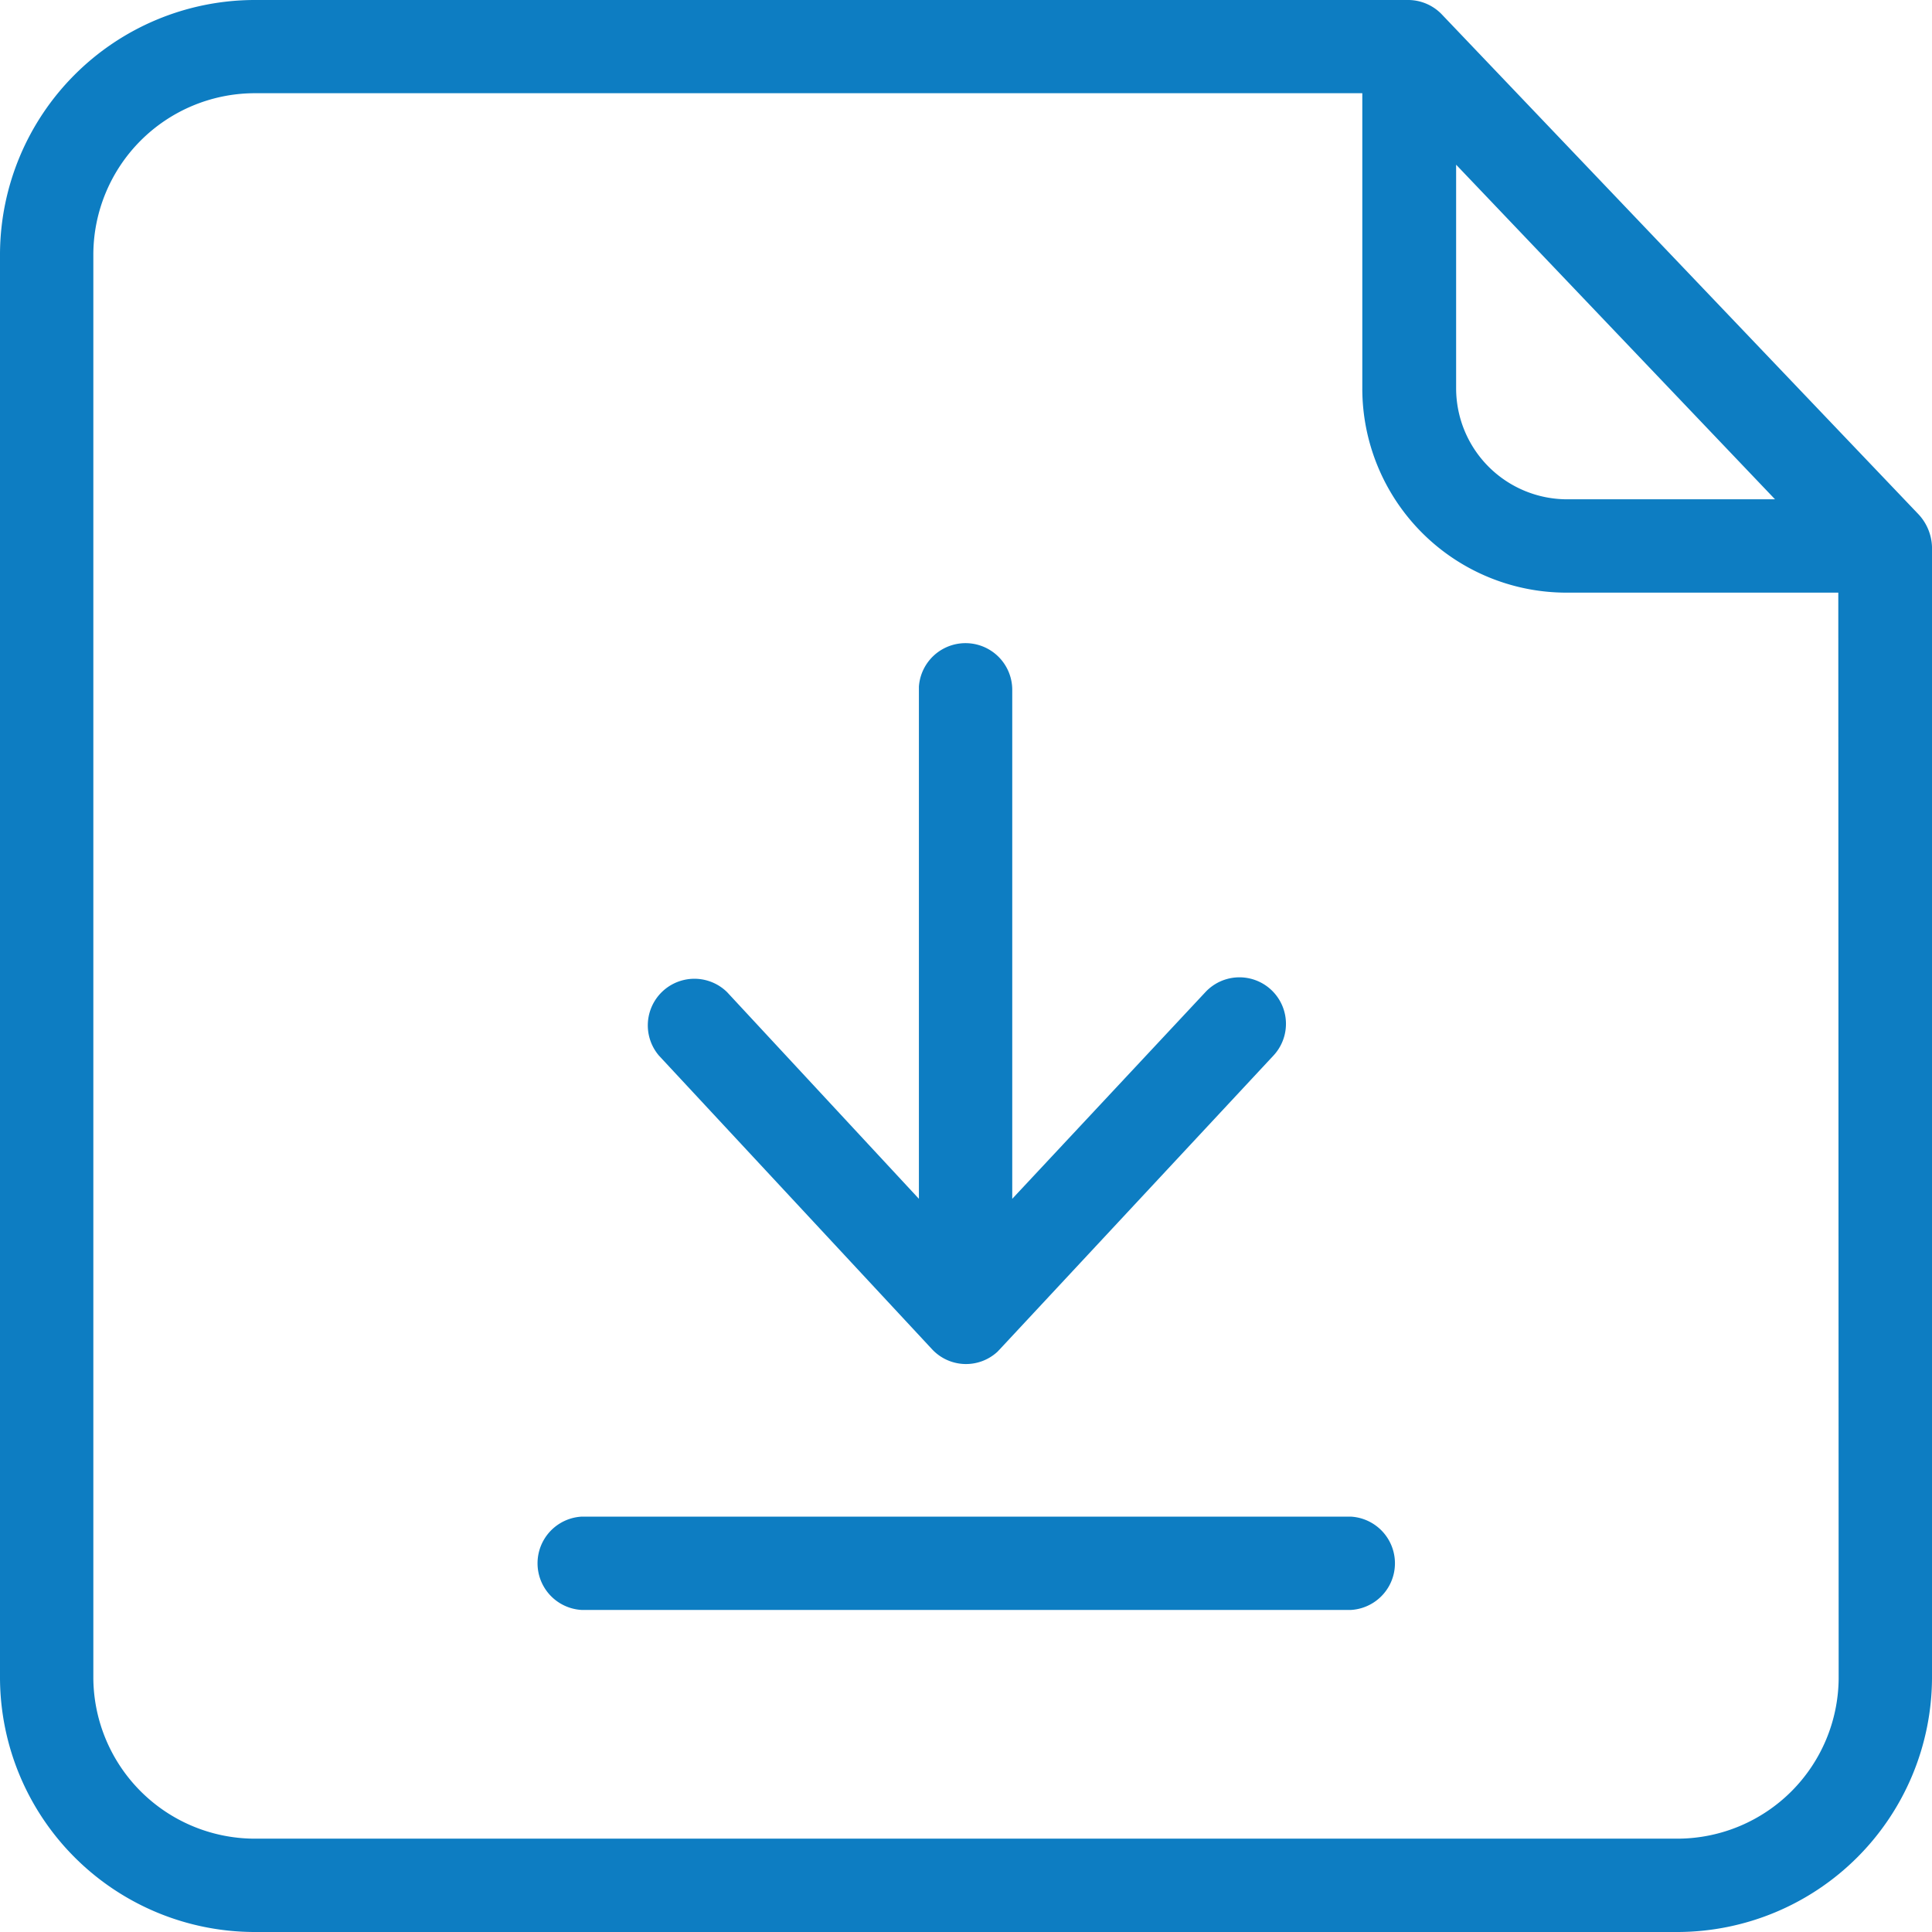
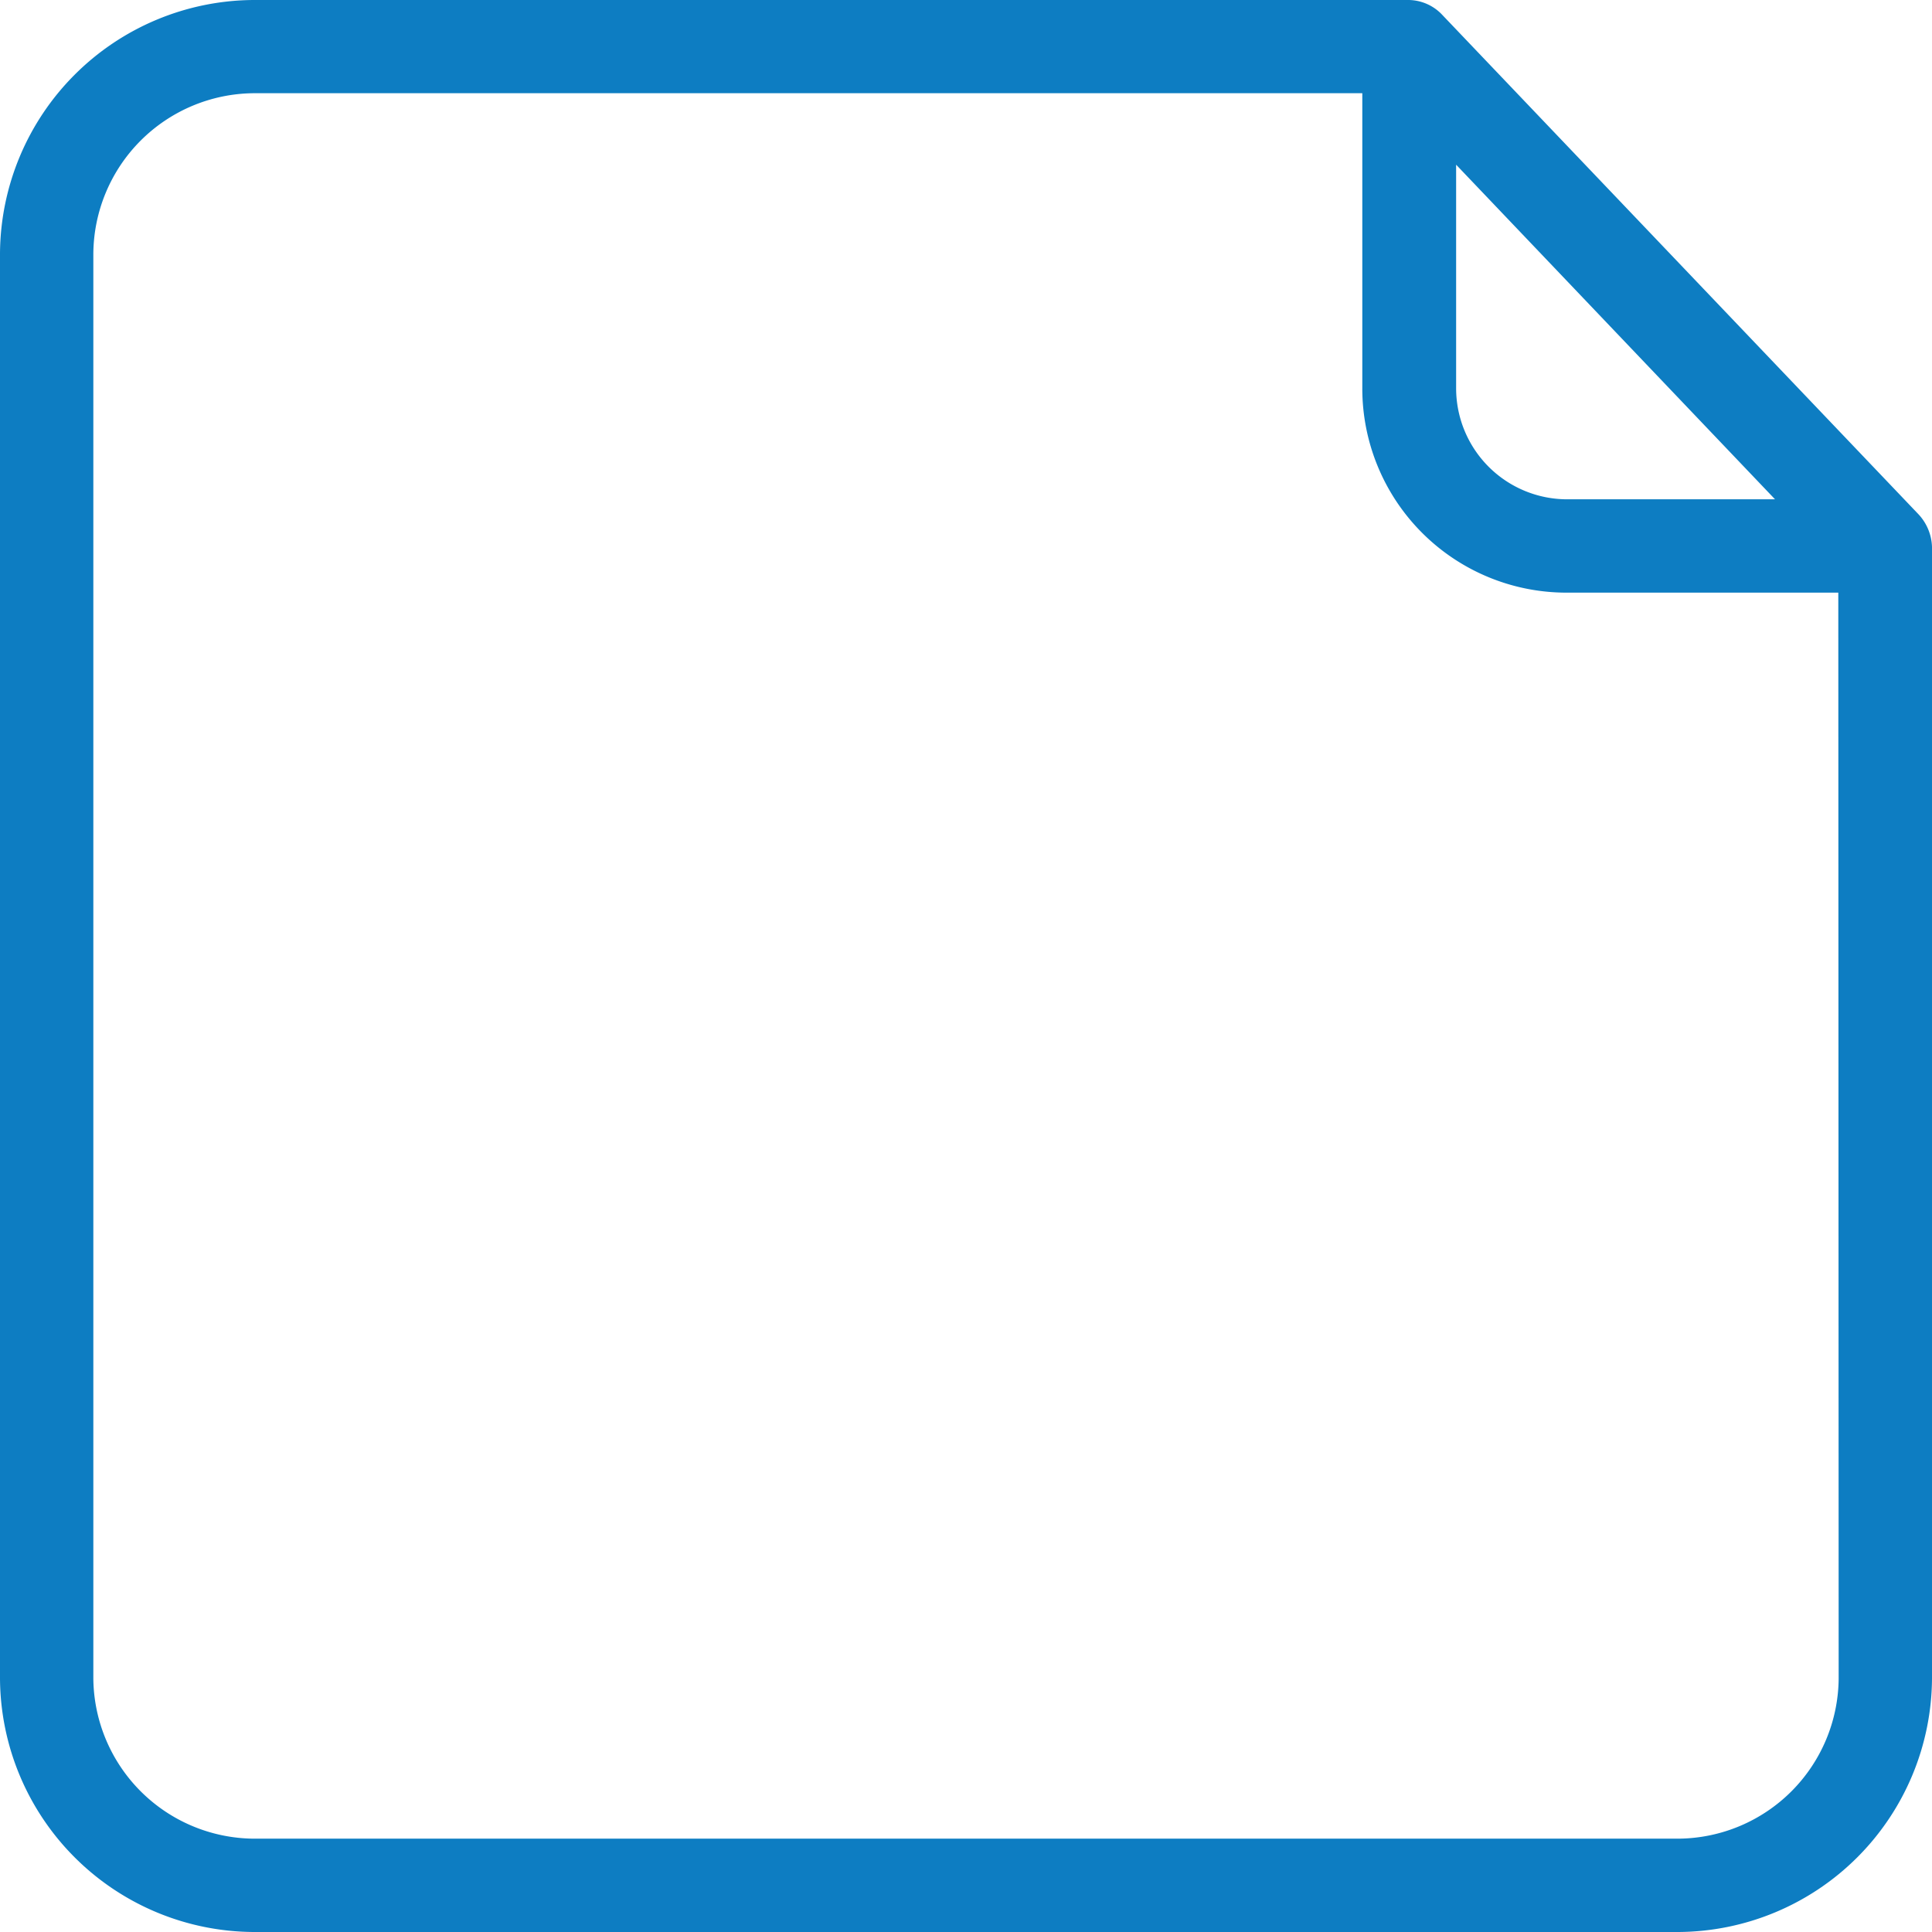
<svg xmlns="http://www.w3.org/2000/svg" id="Слой_1" data-name="Слой 1" viewBox="0 0 160 160">
  <defs>
    <style>.cls-1{fill:#0d7dc2;}</style>
  </defs>
  <title>download_certificate_icon</title>
  <g id="surface1">
-     <path class="cls-1" d="M111.8,125.6H48.19a3.87,3.87,0,0,0,0,7.73h63.66a3.87,3.87,0,0,0,0-7.73h0Z" />
-     <path class="cls-1" d="M77.18,111.73a3.84,3.84,0,0,0,5.42.22l.21-.22,22.65-24.31a3.85,3.85,0,0,0-5.63-5.26l-16,17.12V57.08a3.87,3.87,0,0,0-7.73-.22V99.28L60.21,82.16a3.86,3.86,0,0,0-5.64,5.26Z" />
-   </g>
+     </g>
  <path class="cls-1" d="M158.88,42.59,119.46,1.25A3.88,3.88,0,0,0,116.68,0H21A21.12,21.12,0,0,0,0,21V139a21.11,21.11,0,0,0,21,21H139a21.12,21.12,0,0,0,21-21V45.29A4.15,4.15,0,0,0,158.88,42.59ZM120.59,13.64,147,41.35H129.83a9.2,9.2,0,0,1-9.24-9.17V13.64ZM152.27,139A13.37,13.37,0,0,1,139,152.27H21A13.39,13.39,0,0,1,7.73,139V21A13.39,13.39,0,0,1,21,7.72h91.82V32.15a16.91,16.91,0,0,0,16.88,16.93h22.54Z" />
</svg>